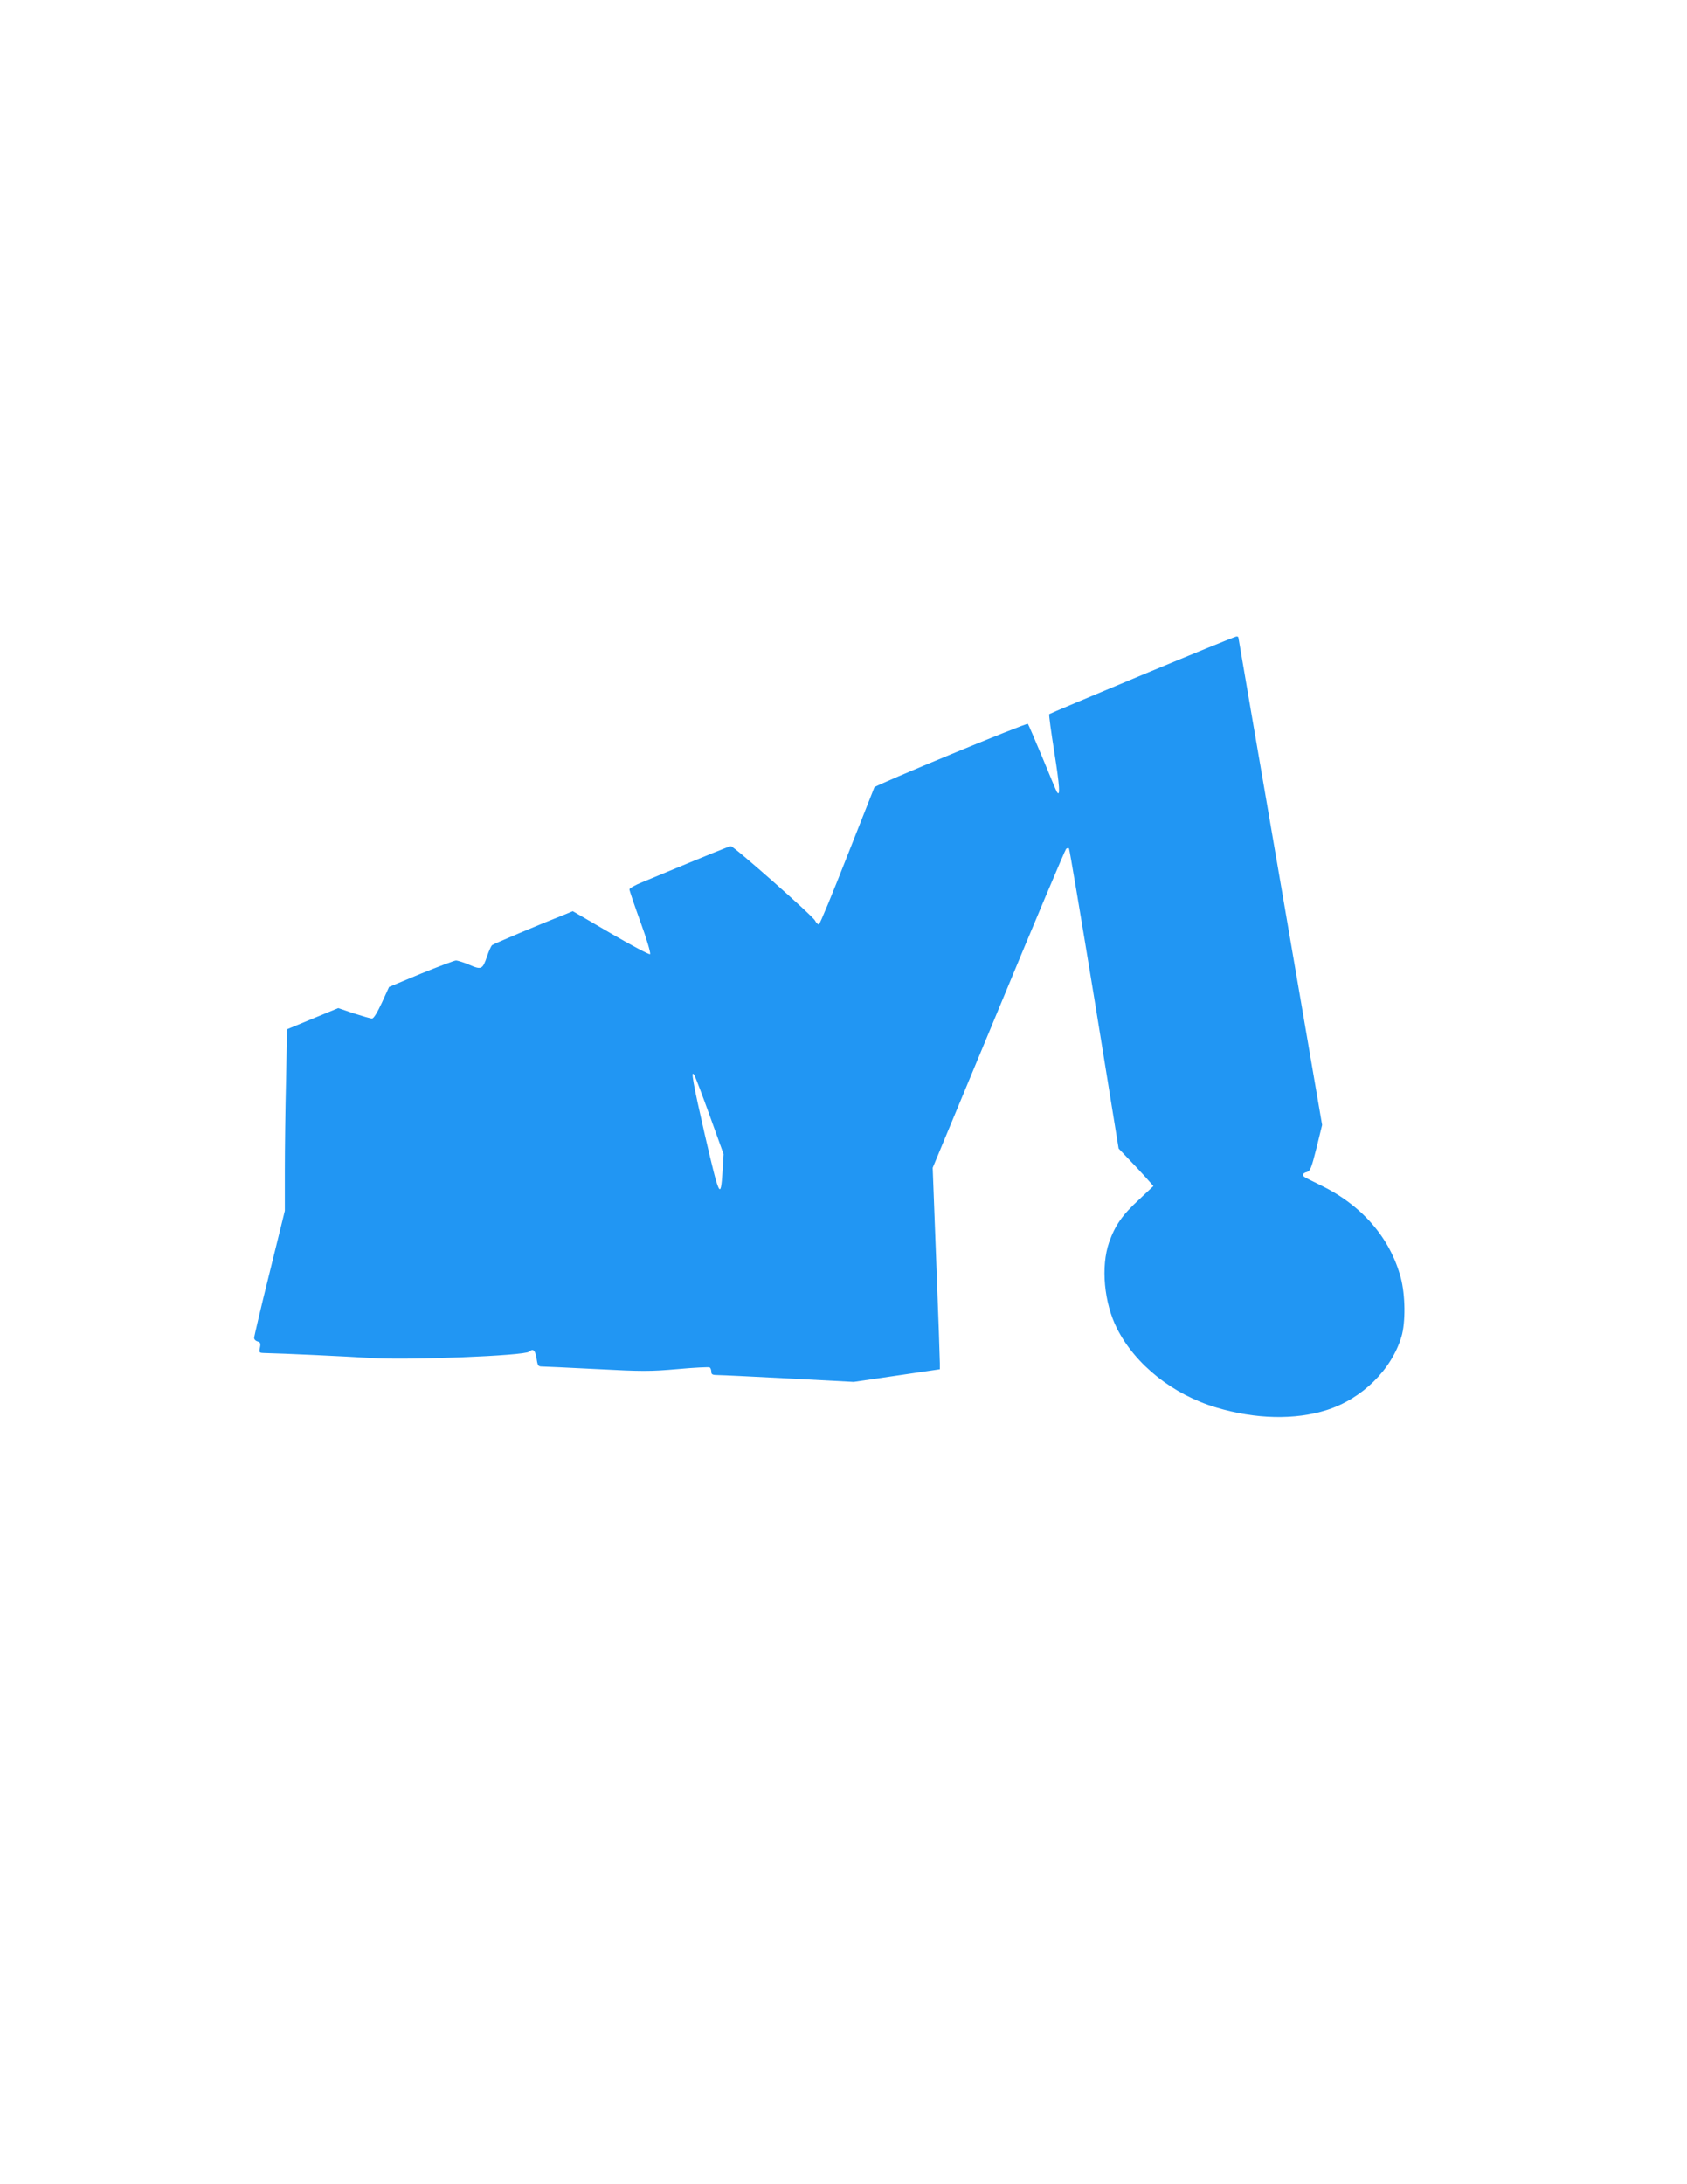
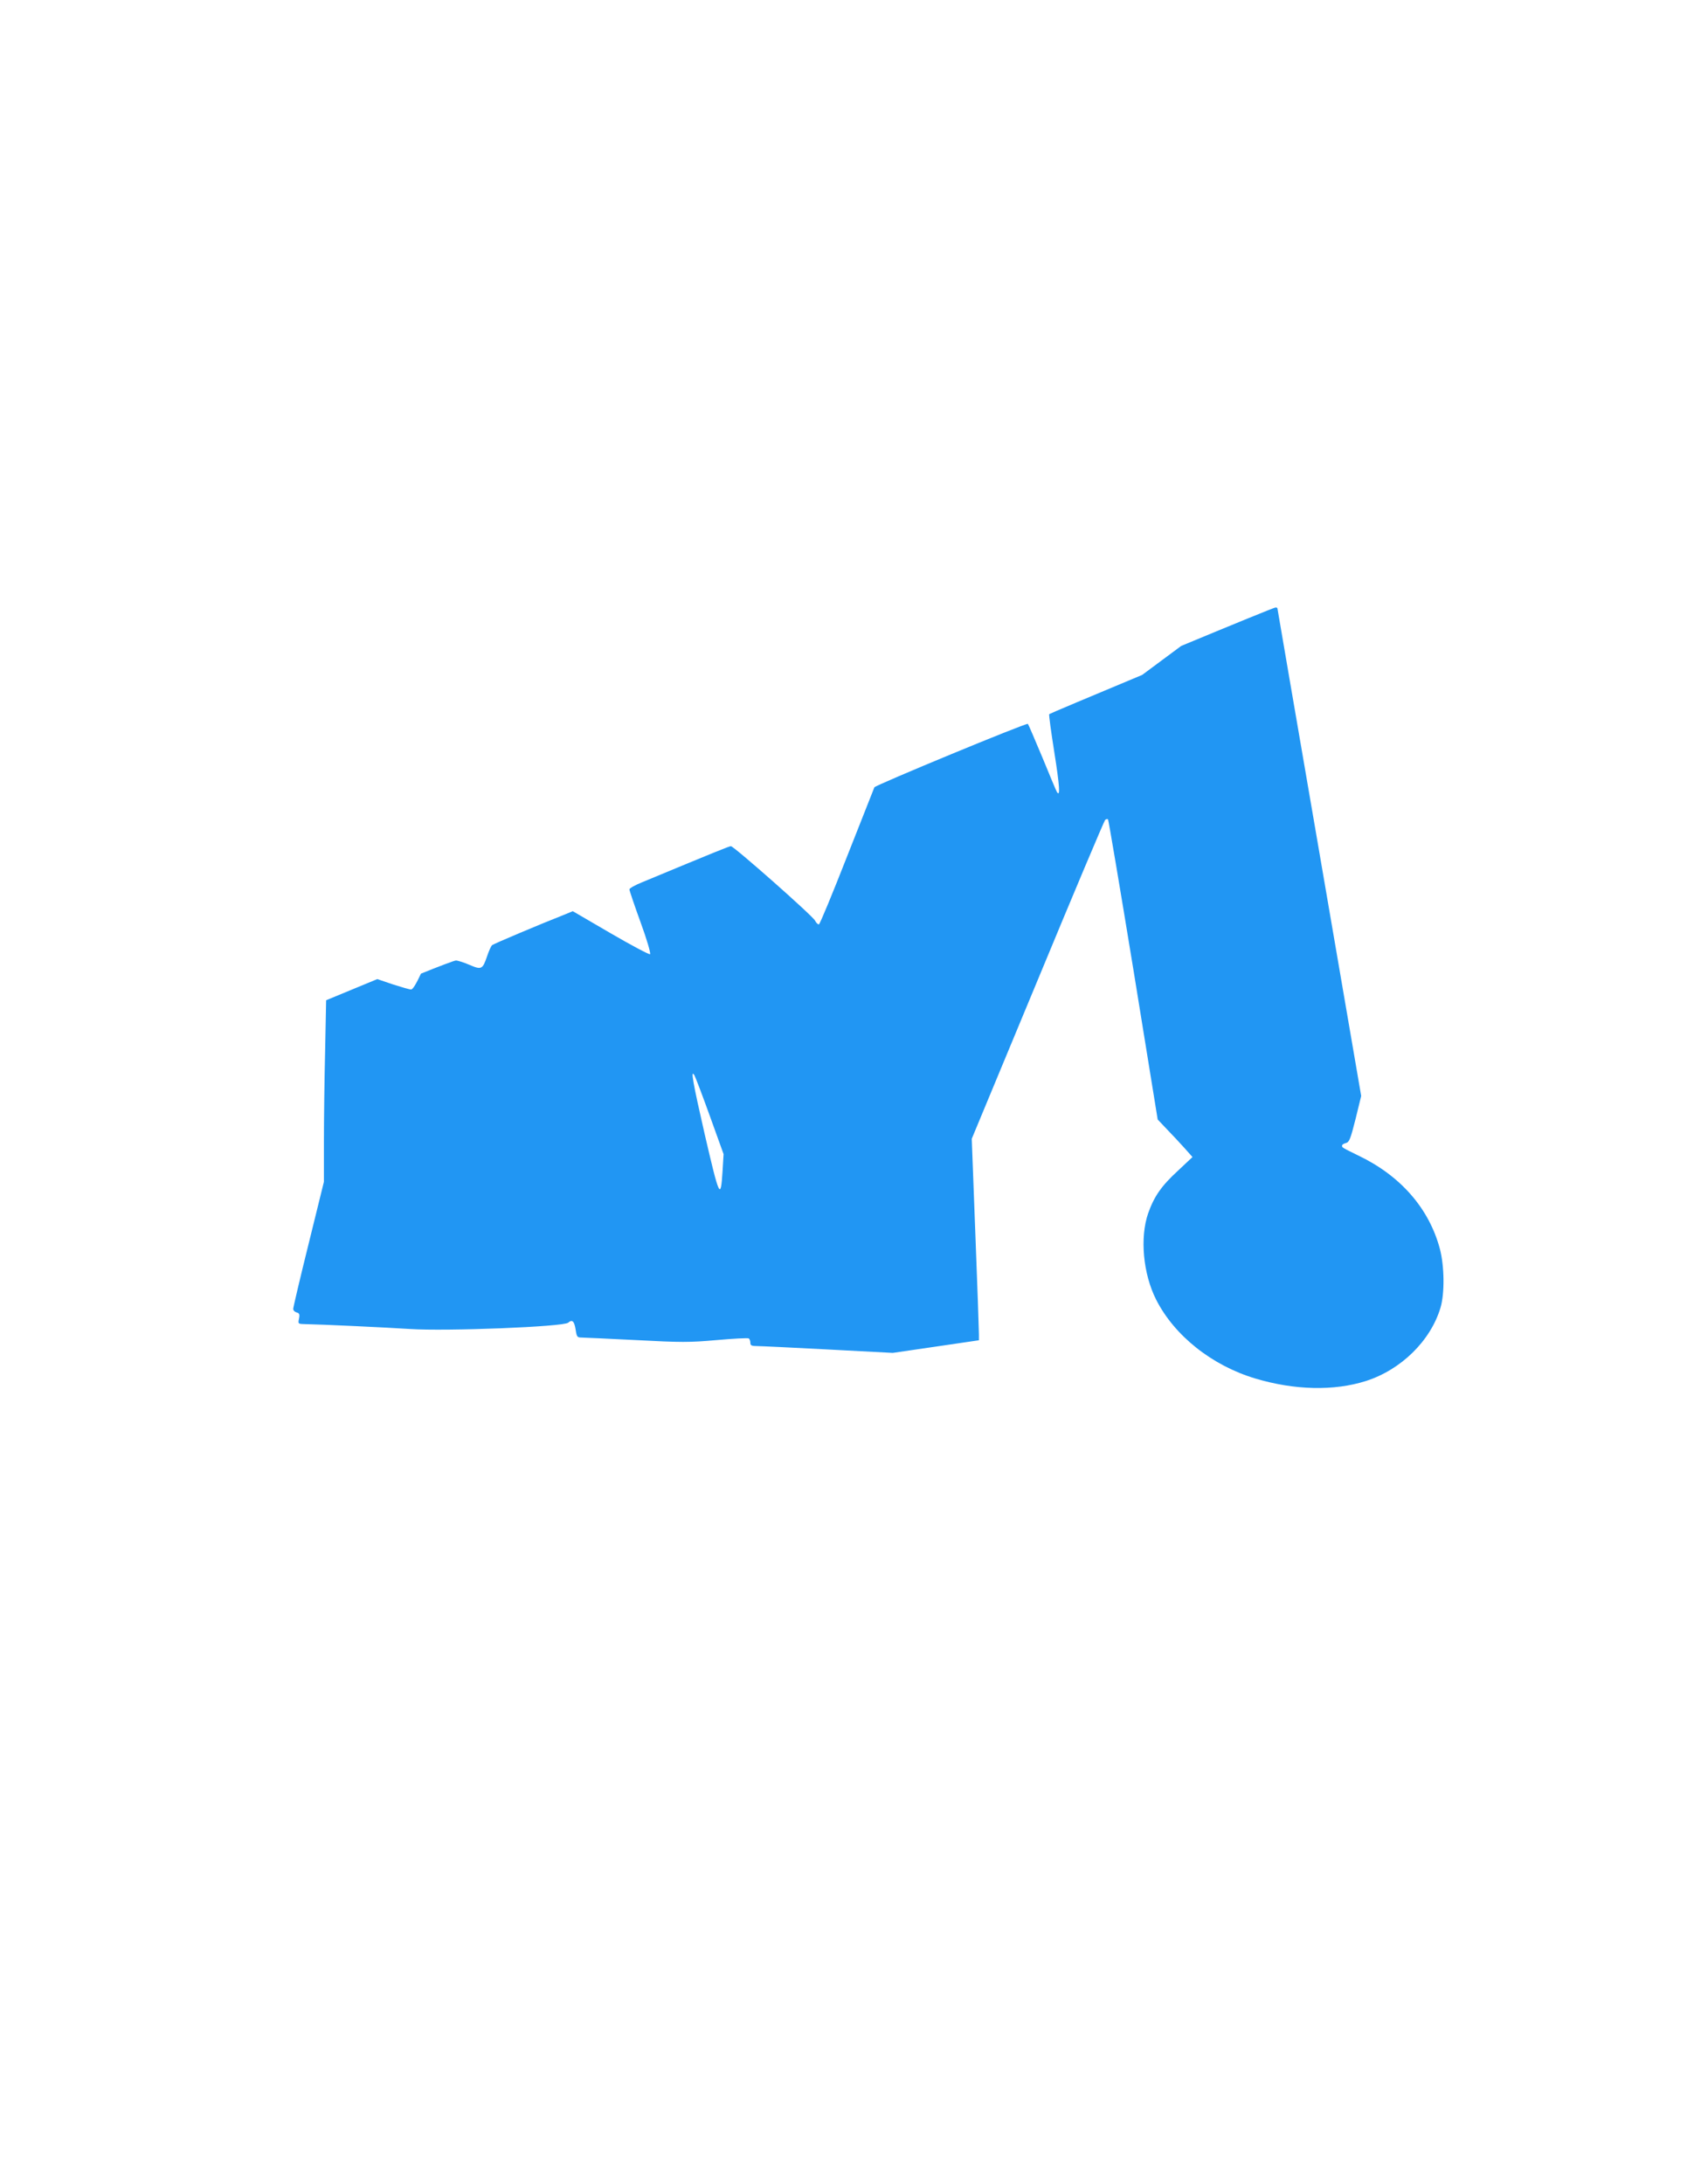
<svg xmlns="http://www.w3.org/2000/svg" version="1.0" width="989pt" height="1280pt" viewBox="0 0 989 1280" preserveAspectRatio="xMidYMid meet">
  <g transform="translate(0,1280) scale(0.1,-0.1)" fill="#2196f3" stroke="none">
-     <path d="M6696 8844 c-297 -124 -542 -227 -545 -230 -3 -2 11 -104 30 -224 31 -196 36 -265 15 -232 -4 6 -42 97 -85 202 -44 105 -82 194 -85 197 -7 8 -894 -359 -900 -372 -2 -5 -74 -188 -160 -405 -85 -217 -159 -396 -165 -398 -5 -2 -16 8 -23 22 -15 29 -476 436 -493 436 -10 0 -91 -33 -522 -212 -40 -16 -73 -35 -73 -41 0 -7 29 -93 65 -192 36 -98 61 -183 56 -188 -4 -4 -108 51 -230 122 l-223 130 -46 -19 c-143 -56 -417 -172 -427 -180 -6 -5 -19 -34 -29 -64 -27 -79 -33 -82 -105 -51 -33 14 -68 25 -78 25 -9 0 -101 -35 -205 -77 l-187 -78 -42 -92 c-28 -60 -48 -93 -58 -93 -9 0 -57 14 -107 30 l-91 31 -150 -62 -150 -62 -6 -300 c-4 -165 -7 -405 -7 -532 l0 -232 -90 -365 c-50 -201 -90 -372 -90 -380 0 -9 9 -18 20 -21 16 -4 19 -11 14 -36 -6 -30 -5 -31 27 -32 103 -2 486 -20 624 -29 212 -14 900 13 927 37 24 21 36 9 44 -42 6 -40 9 -45 33 -45 15 0 159 -7 321 -15 265 -14 312 -14 472 0 98 9 183 13 188 10 6 -3 10 -15 10 -26 0 -15 7 -19 38 -19 20 0 208 -9 417 -20 l380 -20 253 37 252 37 0 35 c0 20 -9 286 -21 591 l-21 555 386 929 c212 512 390 934 396 940 5 5 13 7 17 3 3 -4 70 -401 149 -883 l142 -876 54 -57 c30 -31 76 -80 102 -109 l48 -54 -84 -79 c-98 -90 -140 -150 -176 -251 -49 -142 -30 -354 47 -506 107 -211 327 -386 581 -462 230 -69 462 -74 648 -15 207 66 380 236 438 430 25 84 23 245 -4 346 -63 235 -229 426 -474 544 -100 49 -100 49 -99 60 0 6 10 12 22 15 20 5 27 22 57 141 l33 135 -245 1426 c-135 785 -246 1429 -246 1432 0 3 -6 6 -12 5 -7 0 -256 -102 -552 -225z m-2534 -2587 l80 -222 -6 -99 c-11 -173 -18 -158 -105 217 -68 297 -84 385 -60 344 6 -10 47 -118 91 -240z" />
+     <path d="M6696 8844 c-297 -124 -542 -227 -545 -230 -3 -2 11 -104 30 -224 31 -196 36 -265 15 -232 -4 6 -42 97 -85 202 -44 105 -82 194 -85 197 -7 8 -894 -359 -900 -372 -2 -5 -74 -188 -160 -405 -85 -217 -159 -396 -165 -398 -5 -2 -16 8 -23 22 -15 29 -476 436 -493 436 -10 0 -91 -33 -522 -212 -40 -16 -73 -35 -73 -41 0 -7 29 -93 65 -192 36 -98 61 -183 56 -188 -4 -4 -108 51 -230 122 l-223 130 -46 -19 c-143 -56 -417 -172 -427 -180 -6 -5 -19 -34 -29 -64 -27 -79 -33 -82 -105 -51 -33 14 -68 25 -78 25 -9 0 -101 -35 -205 -77 c-28 -60 -48 -93 -58 -93 -9 0 -57 14 -107 30 l-91 31 -150 -62 -150 -62 -6 -300 c-4 -165 -7 -405 -7 -532 l0 -232 -90 -365 c-50 -201 -90 -372 -90 -380 0 -9 9 -18 20 -21 16 -4 19 -11 14 -36 -6 -30 -5 -31 27 -32 103 -2 486 -20 624 -29 212 -14 900 13 927 37 24 21 36 9 44 -42 6 -40 9 -45 33 -45 15 0 159 -7 321 -15 265 -14 312 -14 472 0 98 9 183 13 188 10 6 -3 10 -15 10 -26 0 -15 7 -19 38 -19 20 0 208 -9 417 -20 l380 -20 253 37 252 37 0 35 c0 20 -9 286 -21 591 l-21 555 386 929 c212 512 390 934 396 940 5 5 13 7 17 3 3 -4 70 -401 149 -883 l142 -876 54 -57 c30 -31 76 -80 102 -109 l48 -54 -84 -79 c-98 -90 -140 -150 -176 -251 -49 -142 -30 -354 47 -506 107 -211 327 -386 581 -462 230 -69 462 -74 648 -15 207 66 380 236 438 430 25 84 23 245 -4 346 -63 235 -229 426 -474 544 -100 49 -100 49 -99 60 0 6 10 12 22 15 20 5 27 22 57 141 l33 135 -245 1426 c-135 785 -246 1429 -246 1432 0 3 -6 6 -12 5 -7 0 -256 -102 -552 -225z m-2534 -2587 l80 -222 -6 -99 c-11 -173 -18 -158 -105 217 -68 297 -84 385 -60 344 6 -10 47 -118 91 -240z" />
  </g>
</svg>